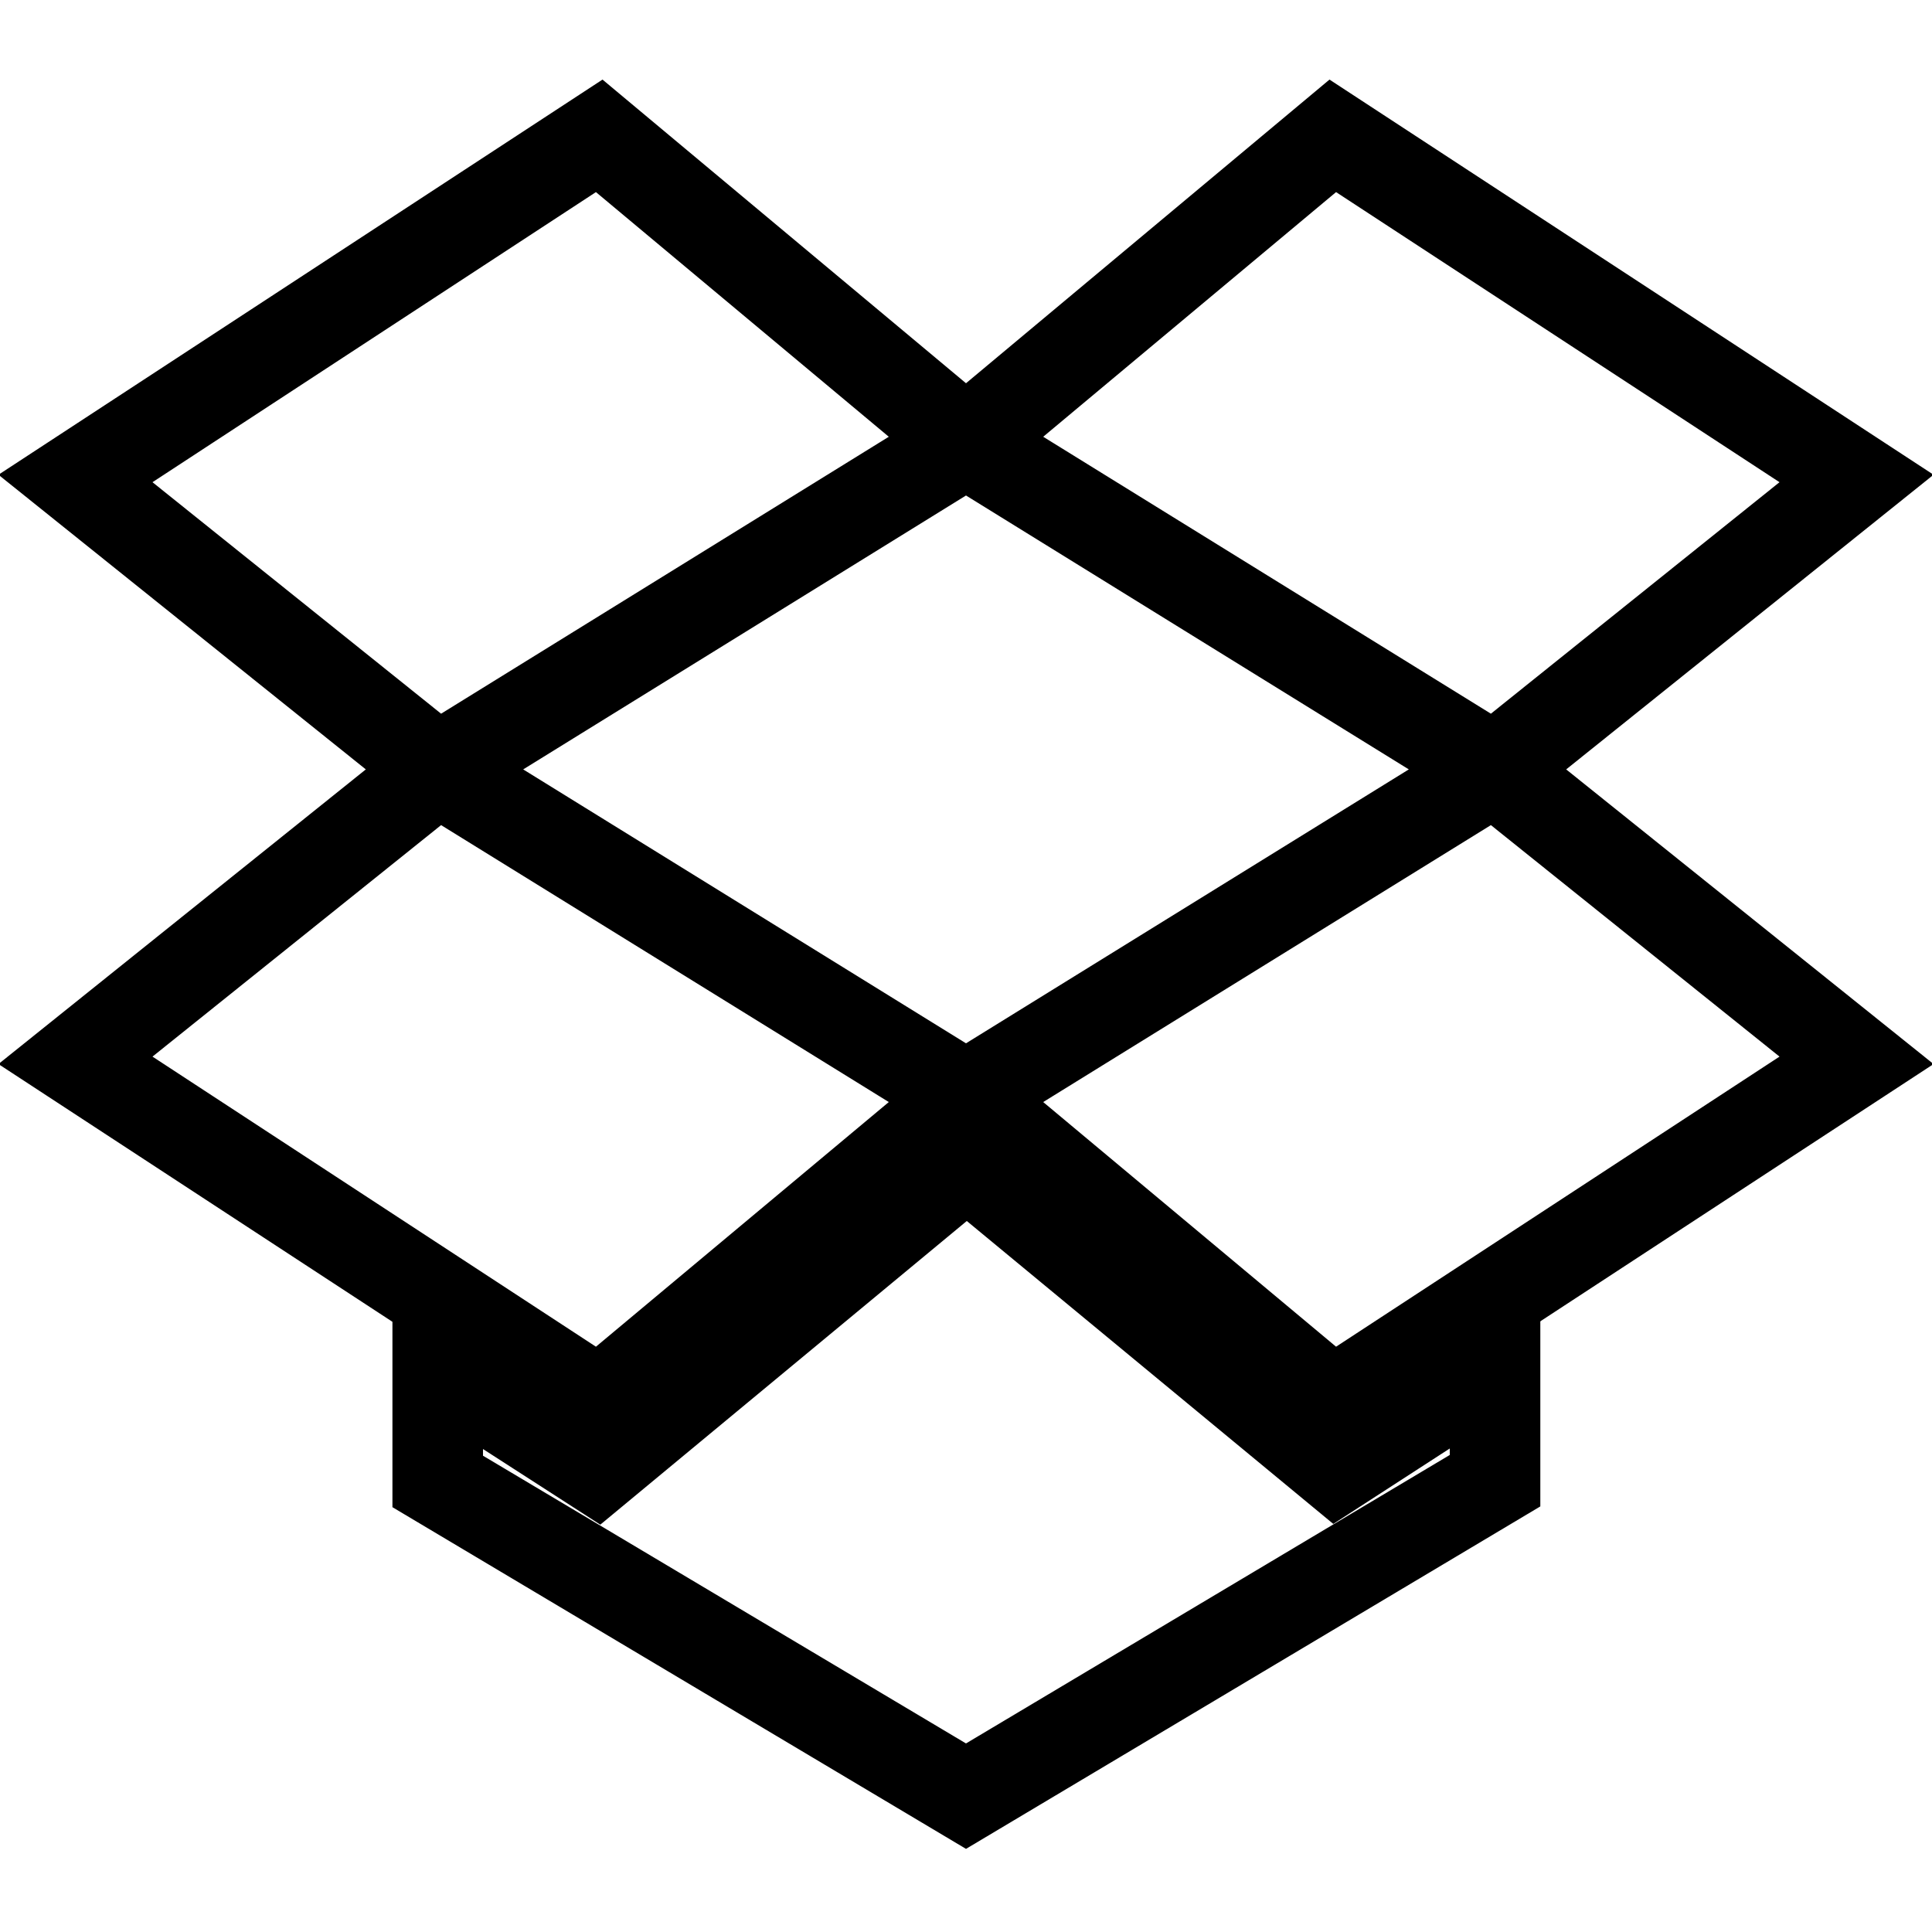
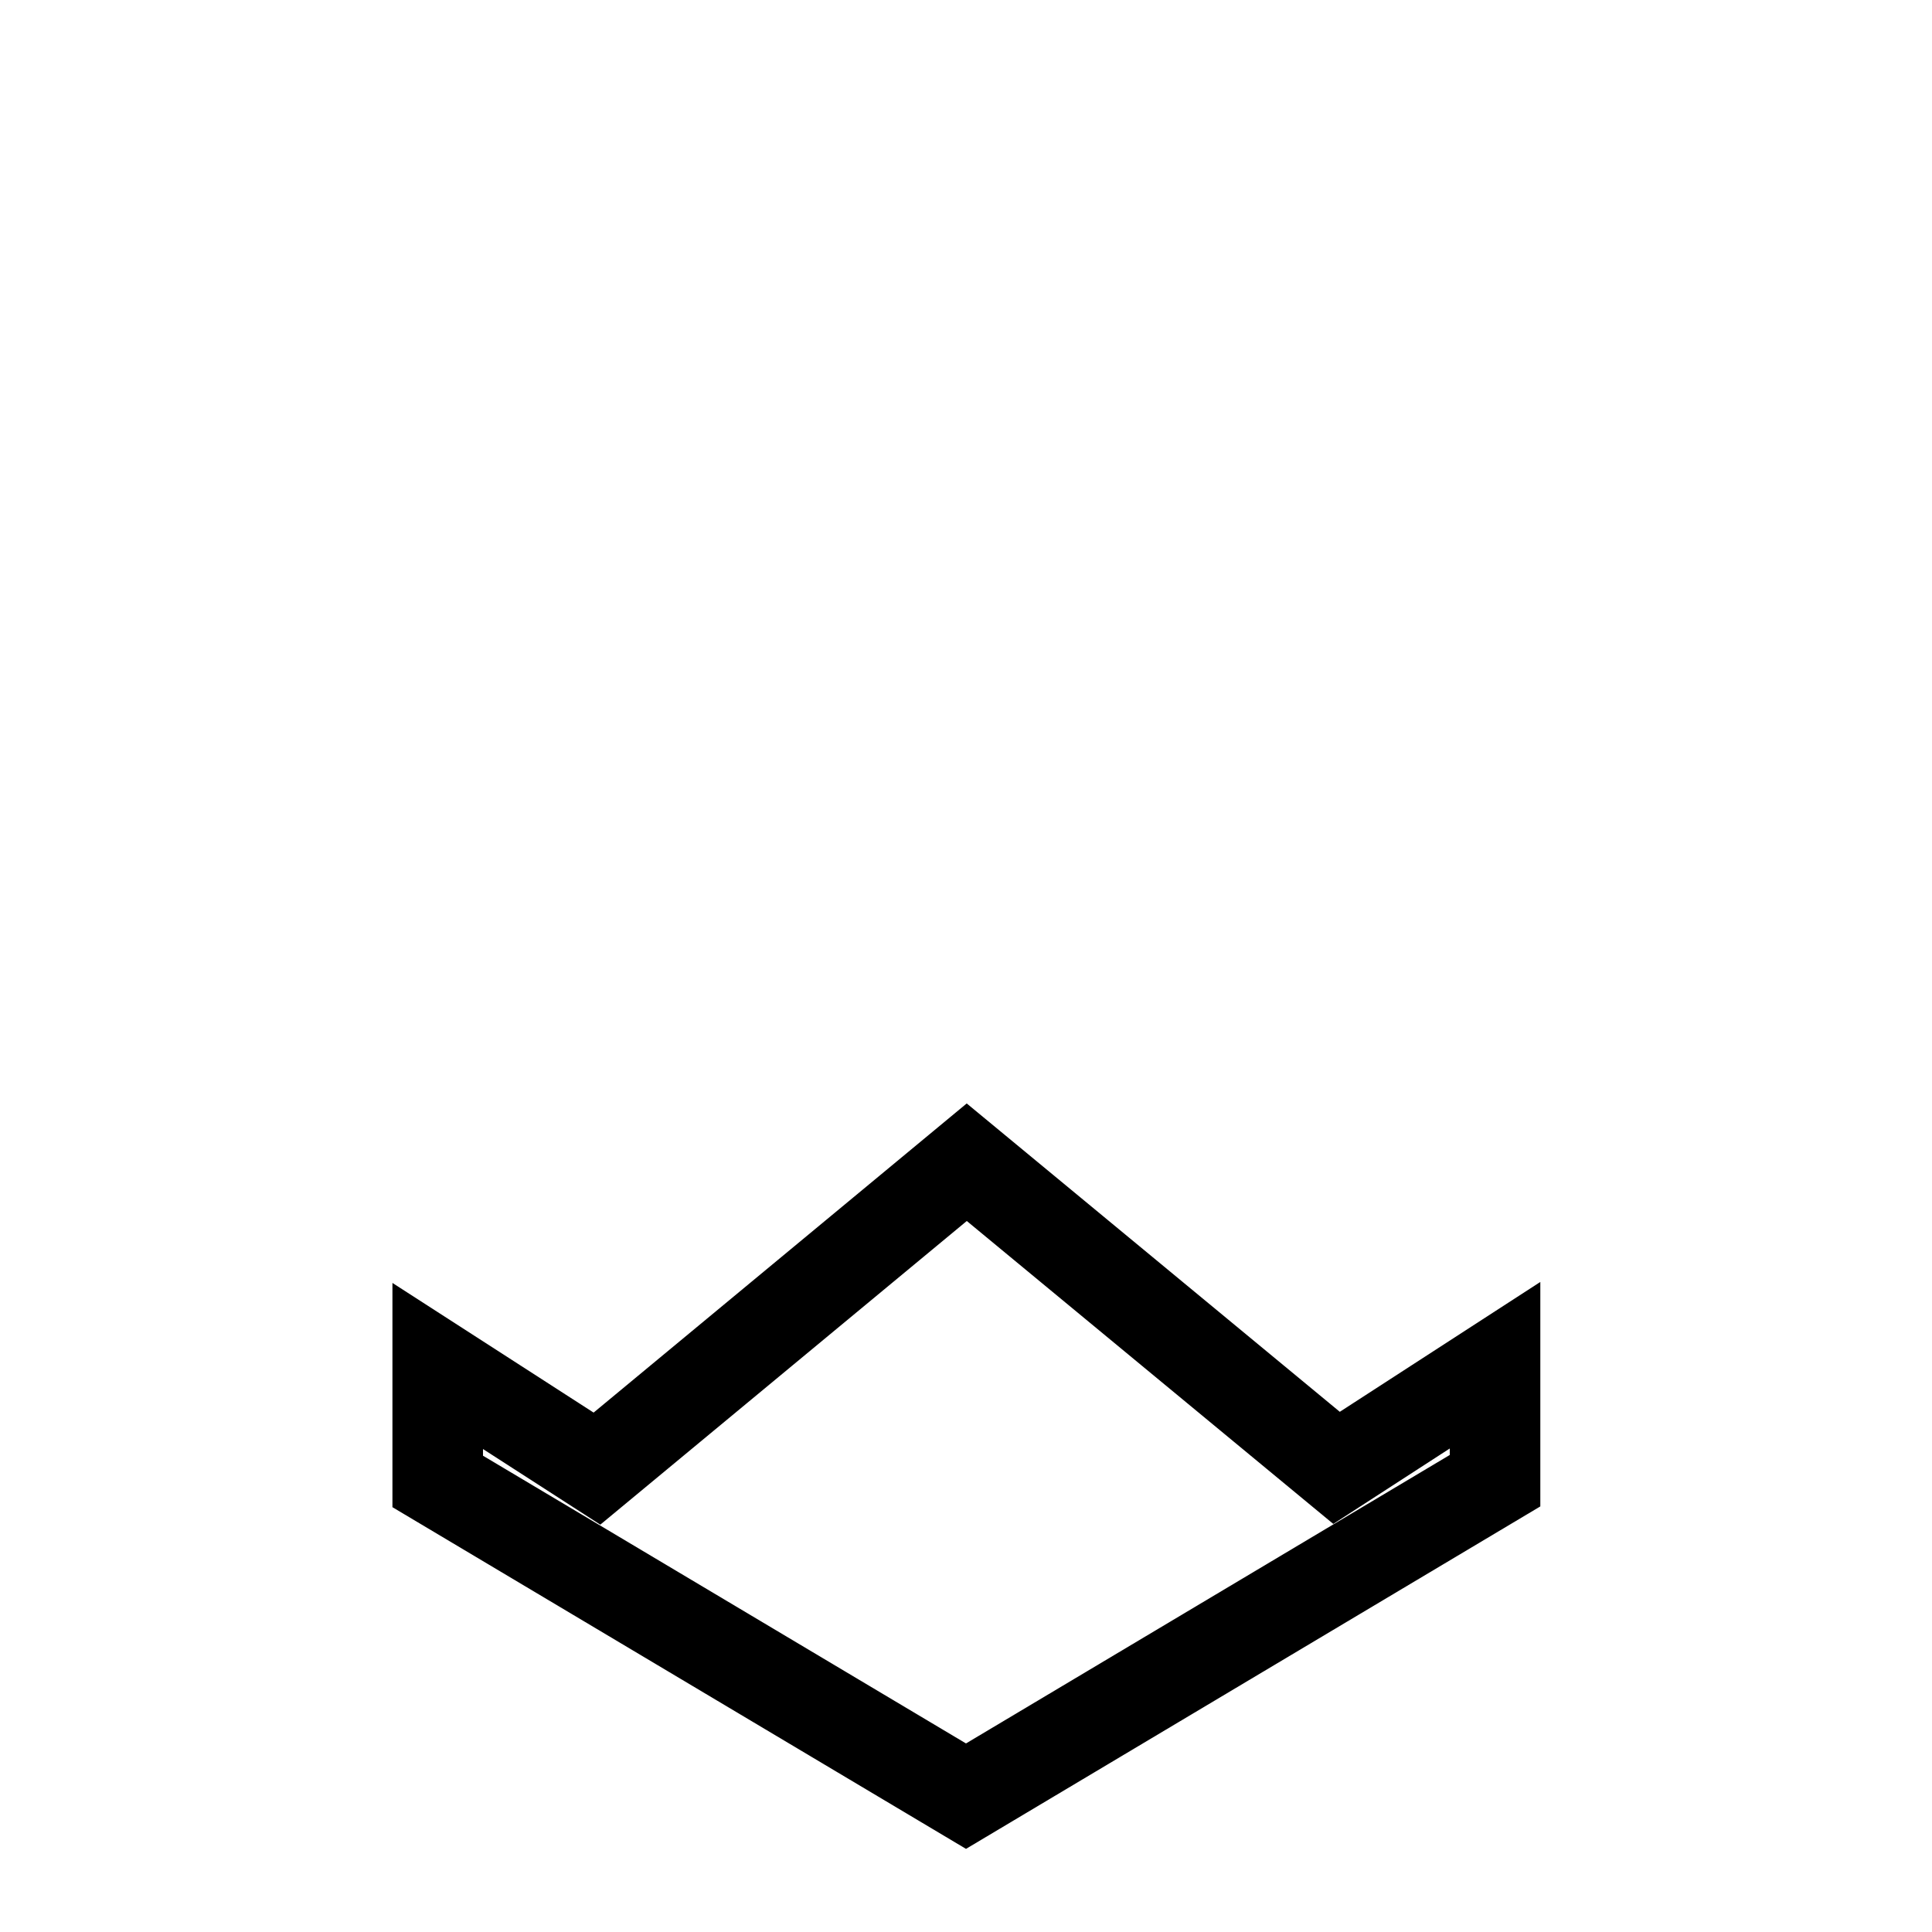
<svg xmlns="http://www.w3.org/2000/svg" version="1.1" x="0px" y="0px" viewBox="0 0 256 256" enable-background="new 0 0 256 256" xml:space="preserve">
  <g>
-     <path stroke-width="12" fill-opacity="0" stroke="#000000" d="M79.4,18L10,63.4l48,38.5l70-43.3L79.4,18z M10,140.5l69.4,45.4l48.6-40.6l-70-43.3L10,140.5z M128,145.3 l48.6,40.6l69.4-45.4l-48-38.5L128,145.3z M246,63.4L176.6,18L128,58.6l70,43.3L246,63.4z" />
    <path stroke-width="12" fill-opacity="0" stroke="#000000" d="M128.1,154l-49,40.6l-21.1-13.6v15.3L128,238l70.1-41.8v-15.3l-21,13.6L128.1,154z" />
  </g>
</svg>